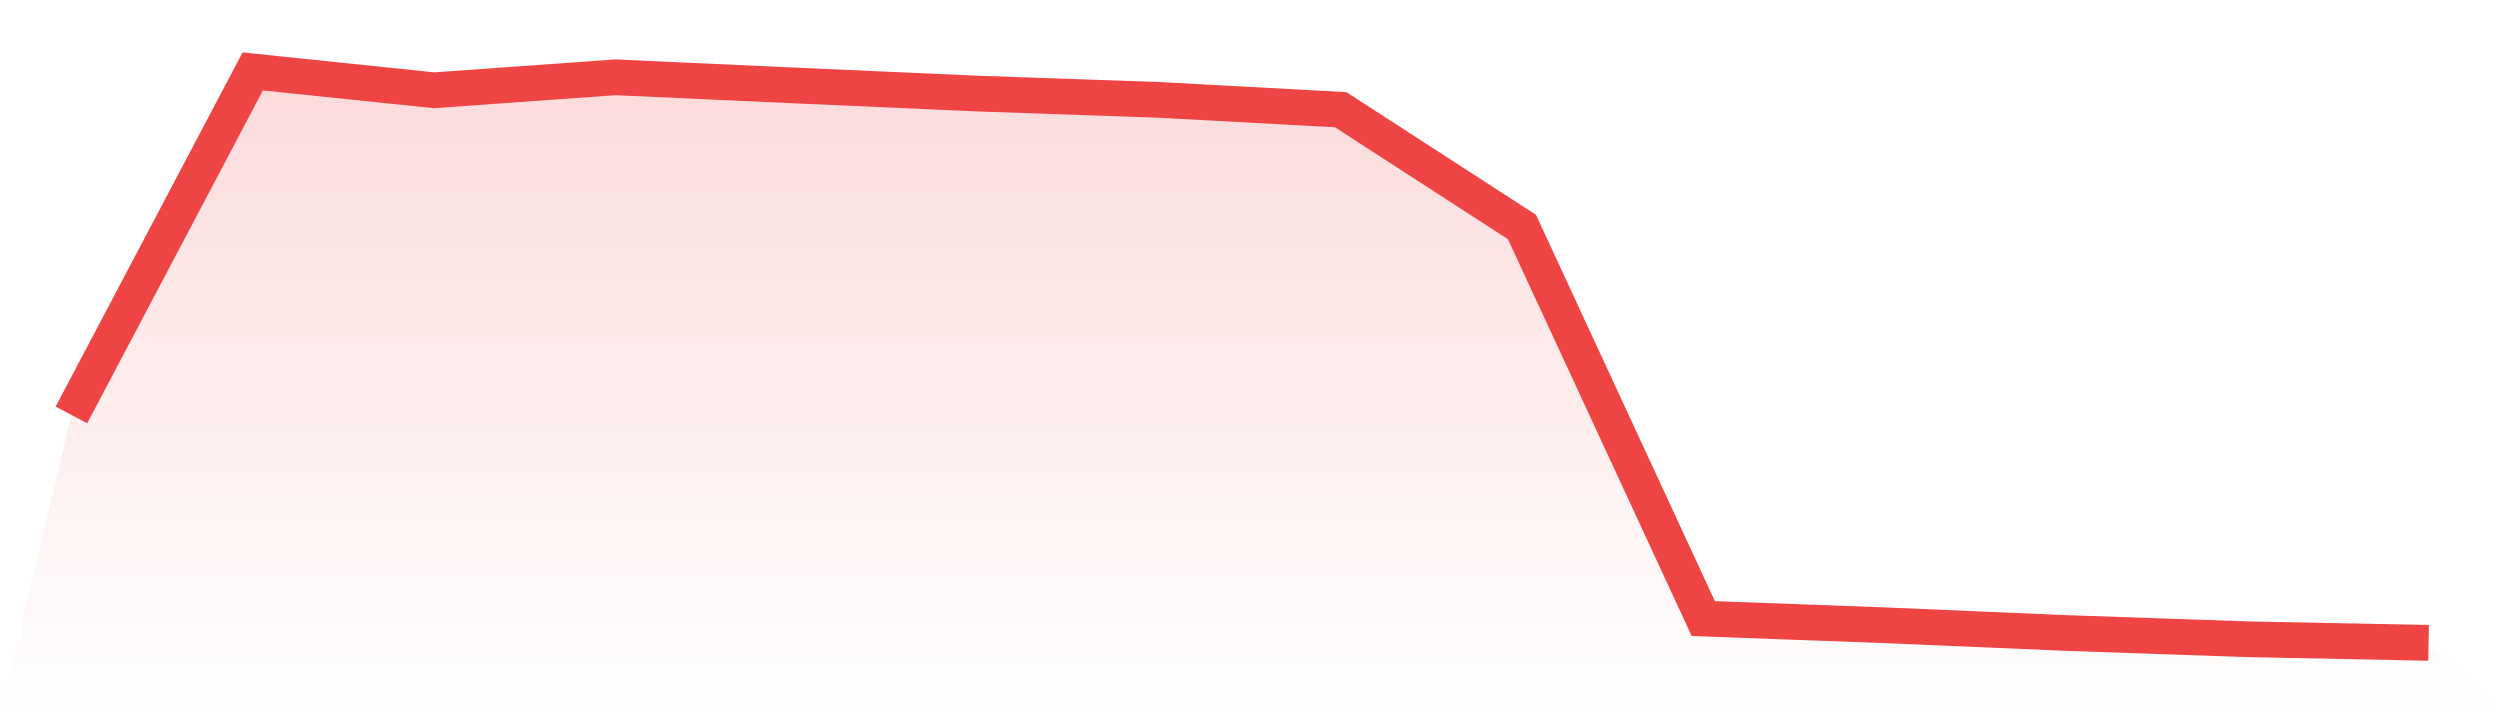
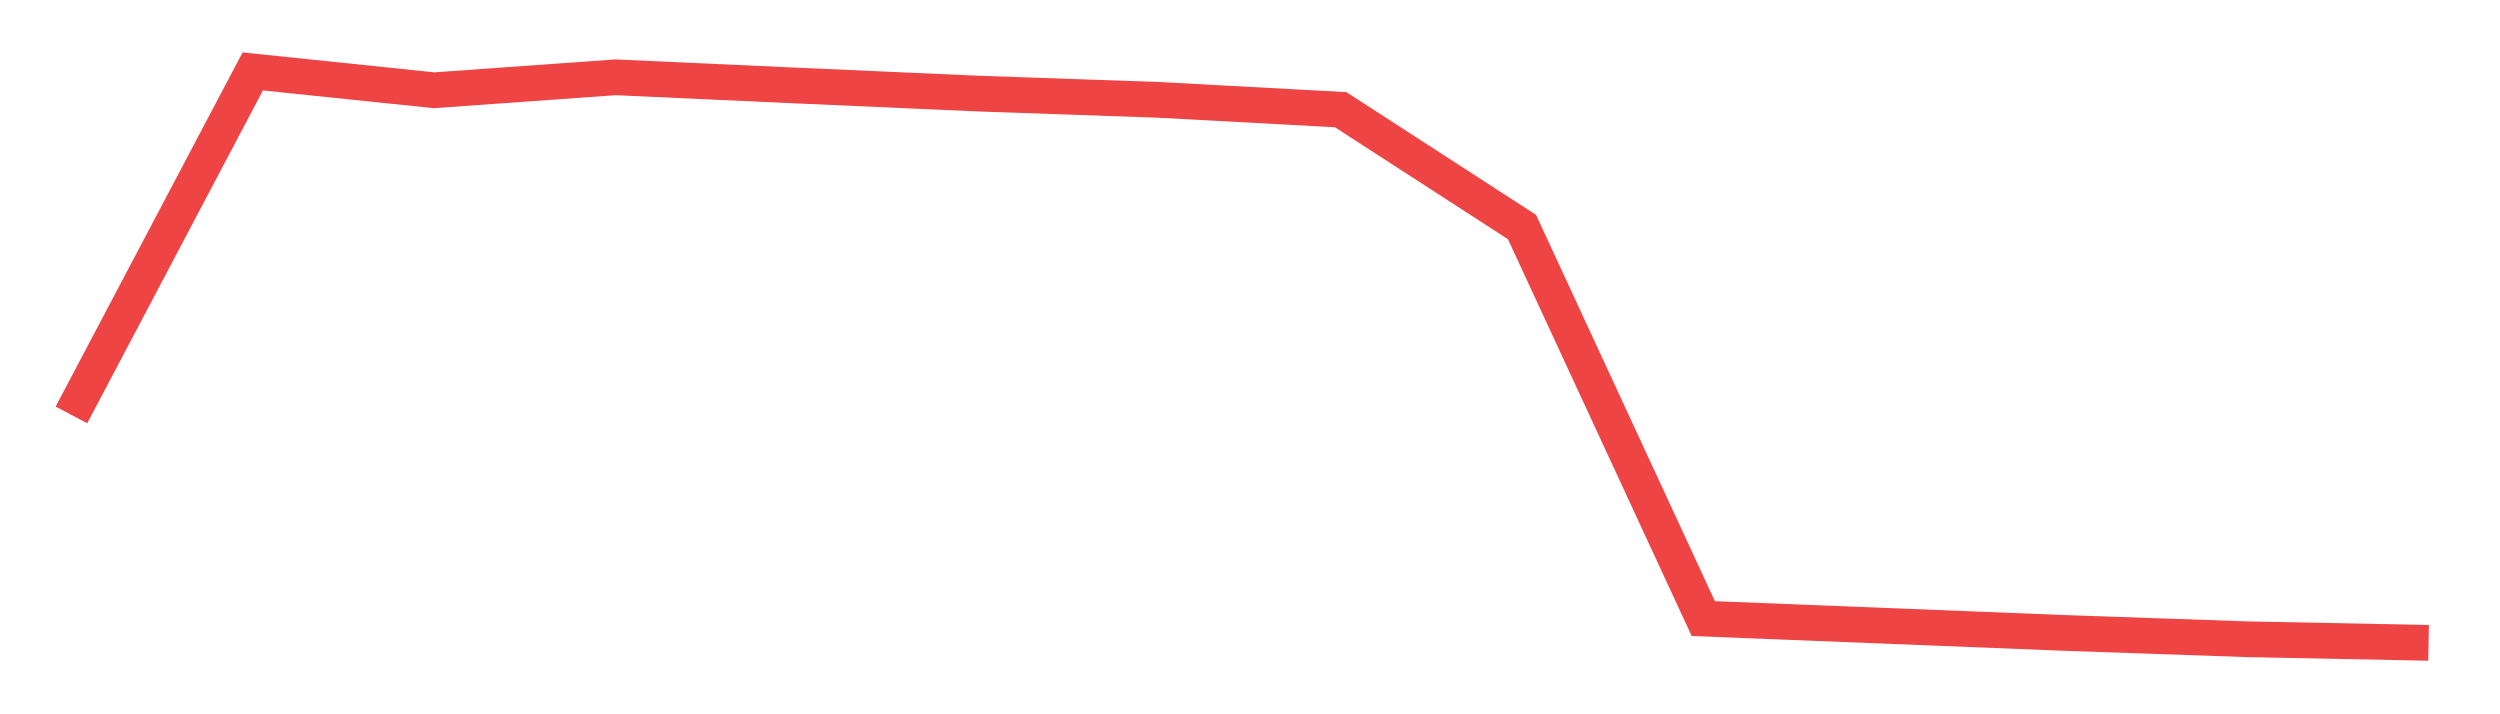
<svg xmlns="http://www.w3.org/2000/svg" viewBox="0 0 140 40">
  <defs>
    <linearGradient id="gradient" x1="0" x2="0" y1="0" y2="1">
      <stop offset="0%" stop-color="#ef4444" stop-opacity="0.2" />
      <stop offset="100%" stop-color="#ef4444" stop-opacity="0" />
    </linearGradient>
  </defs>
-   <path d="M4,23.235 L4,23.235 L14.154,4 L24.308,5.055 L34.462,4.329 L44.615,4.791 L54.769,5.241 L64.923,5.594 L75.077,6.143 L85.231,12.713 L95.385,34.641 L105.538,35.014 L115.692,35.447 L125.846,35.798 L136,36 L140,40 L0,40 z" fill="url(#gradient)" />
-   <path d="M4,23.235 L4,23.235 L14.154,4 L24.308,5.055 L34.462,4.329 L44.615,4.791 L54.769,5.241 L64.923,5.594 L75.077,6.143 L85.231,12.713 L95.385,34.641 L105.538,35.014 L115.692,35.447 L125.846,35.798 L136,36" fill="none" stroke="#ef4444" stroke-width="2" />
+   <path d="M4,23.235 L4,23.235 L14.154,4 L24.308,5.055 L34.462,4.329 L44.615,4.791 L54.769,5.241 L64.923,5.594 L75.077,6.143 L85.231,12.713 L95.385,34.641 L115.692,35.447 L125.846,35.798 L136,36" fill="none" stroke="#ef4444" stroke-width="2" />
</svg>